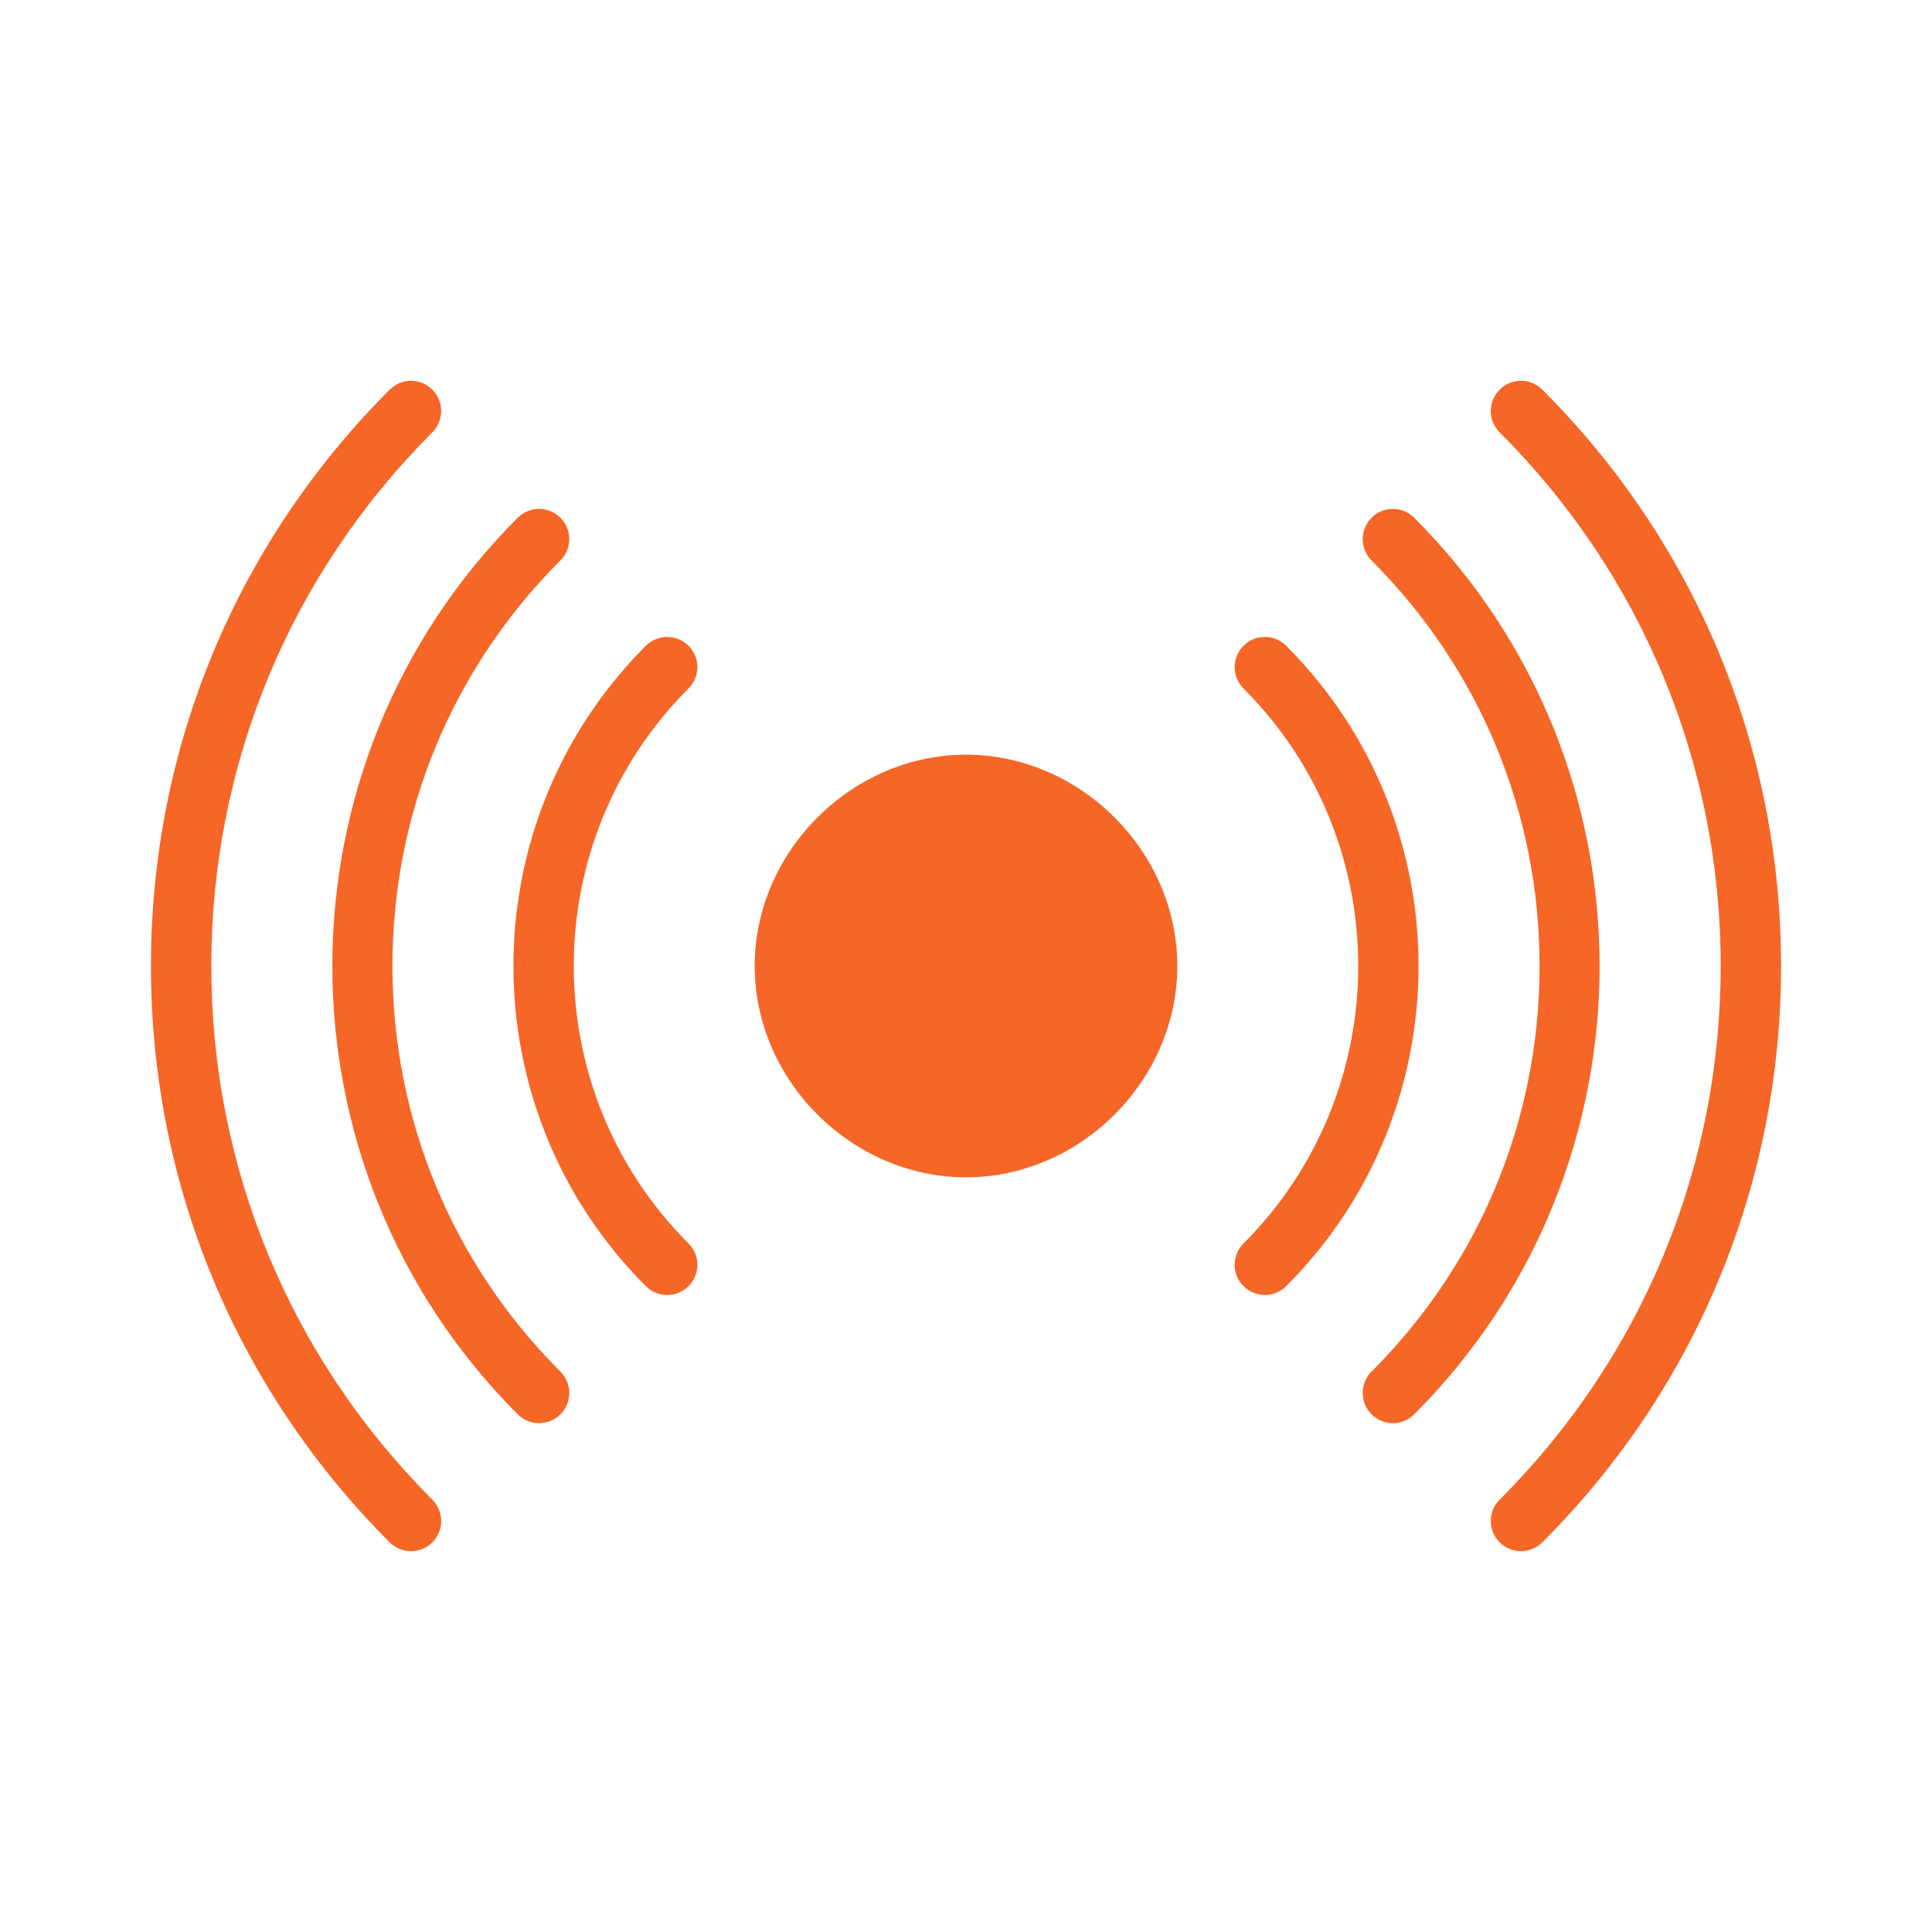
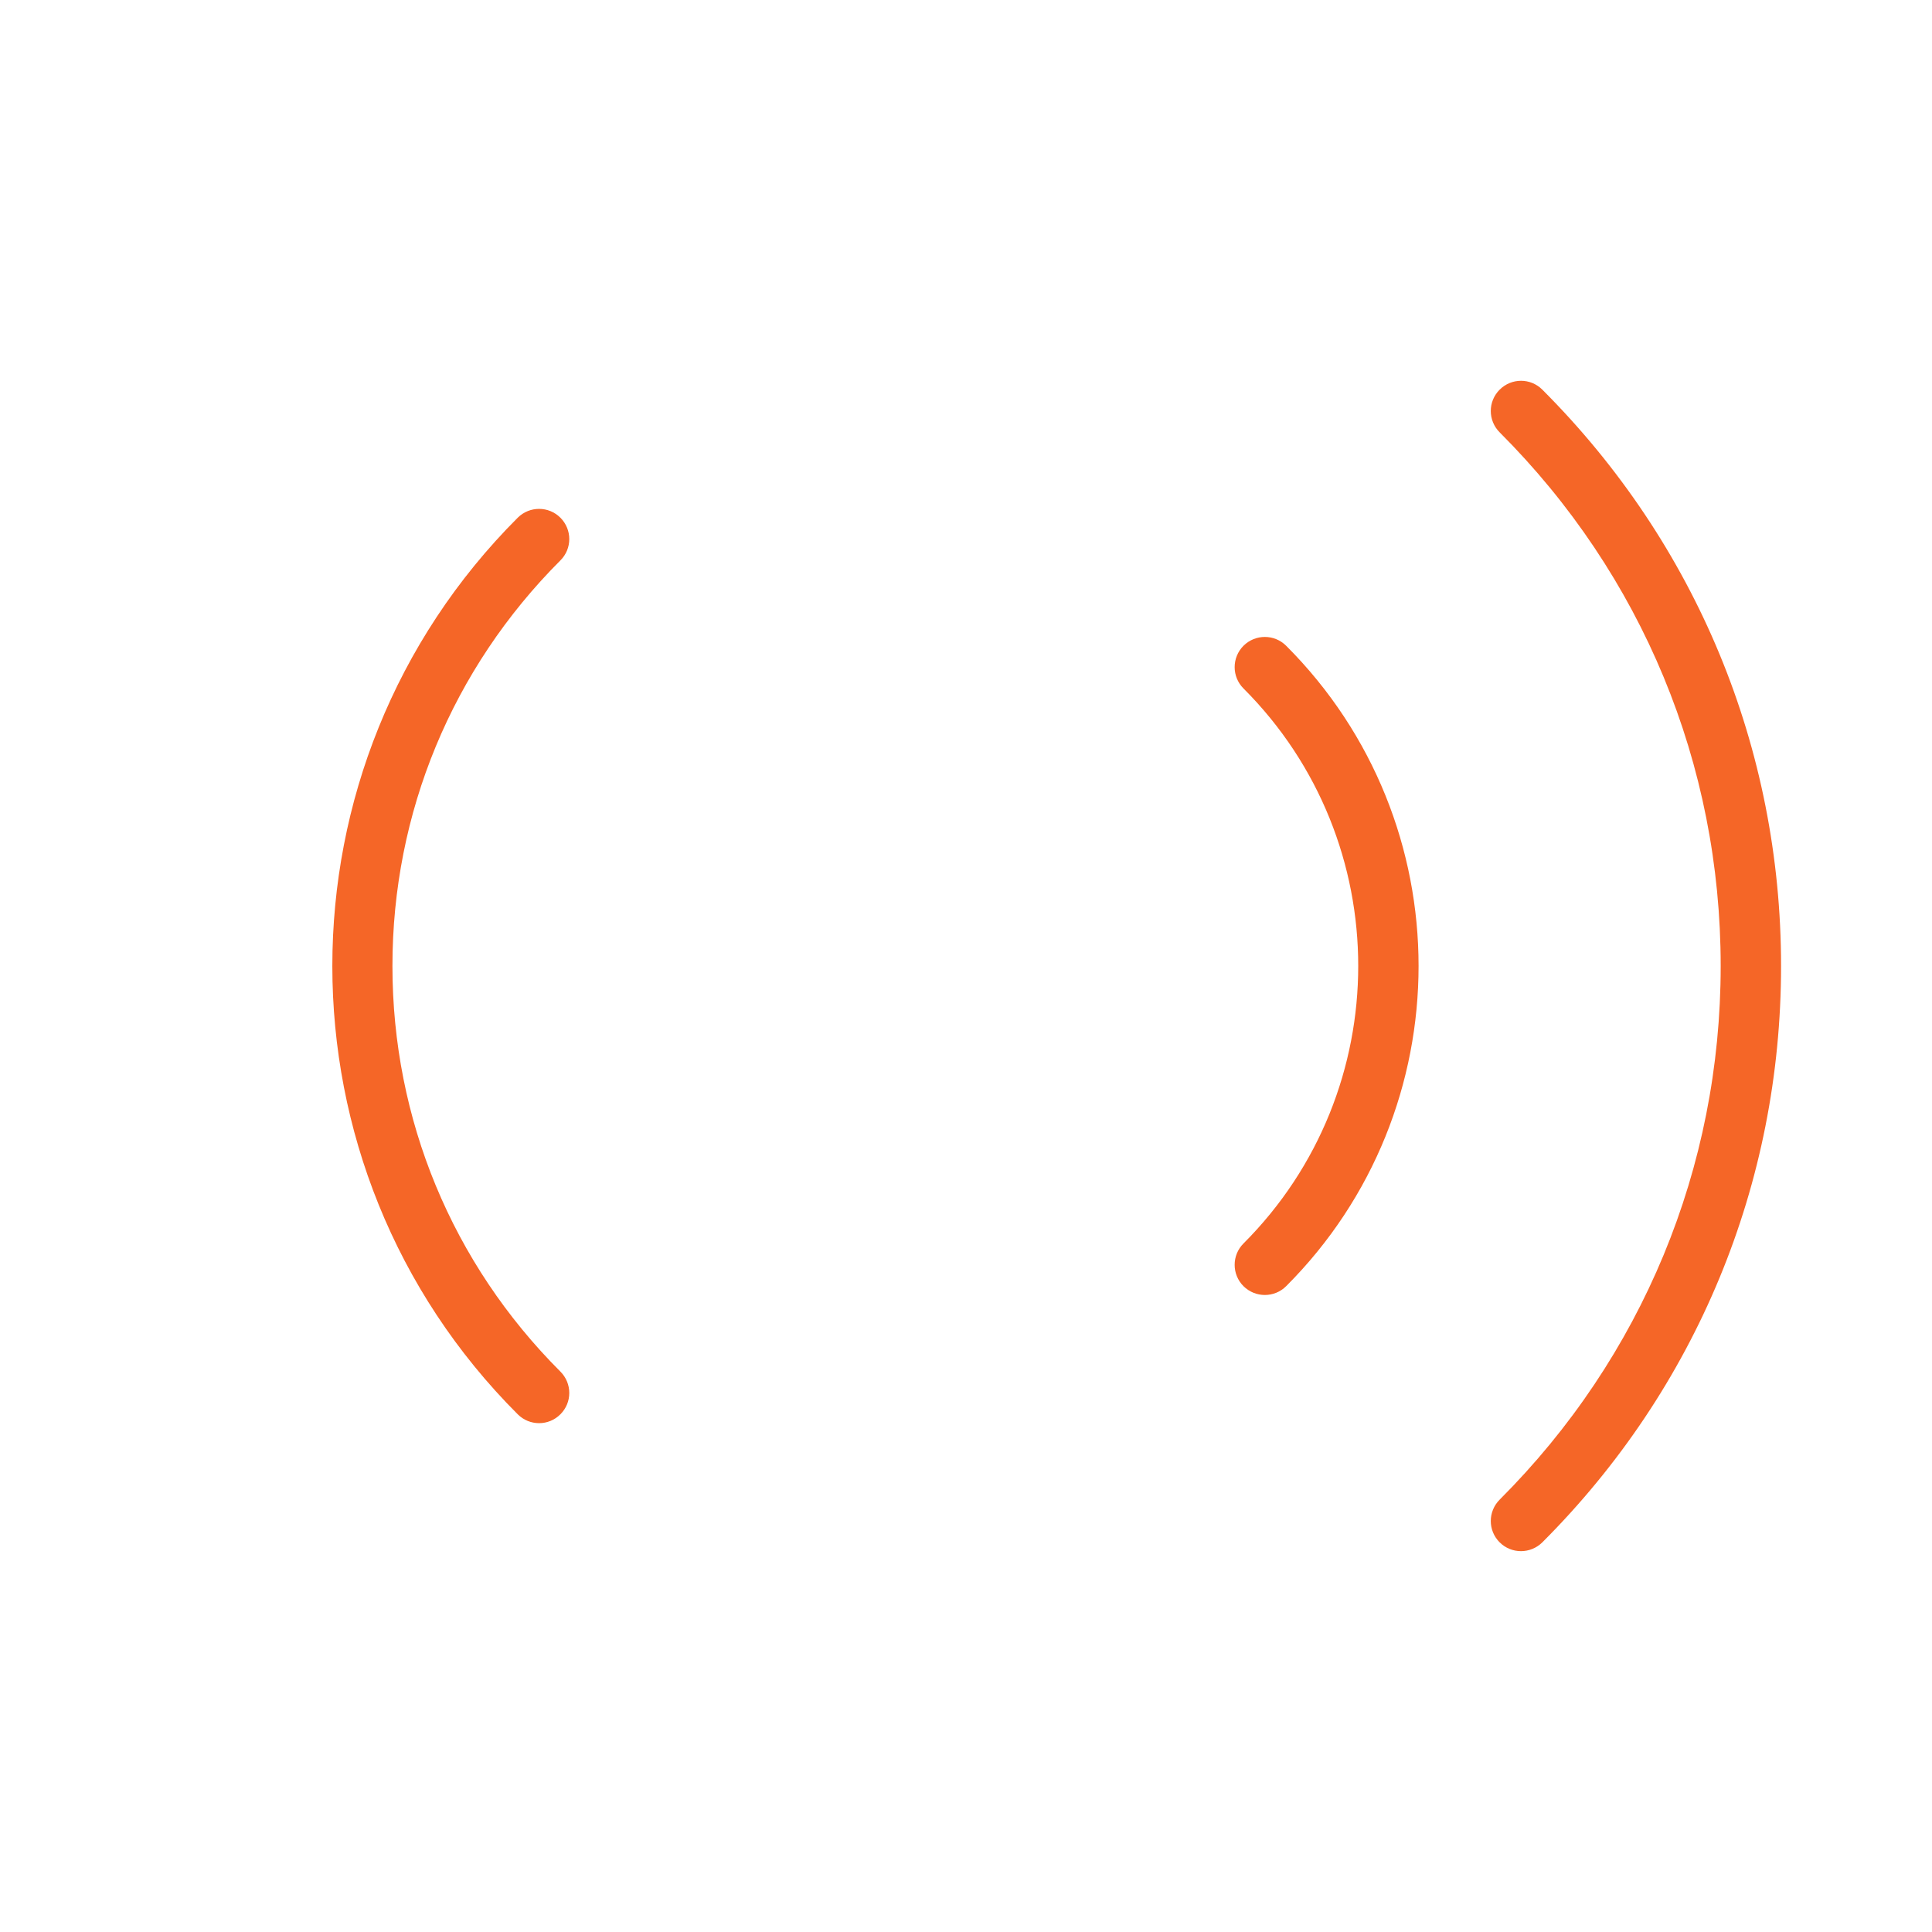
<svg xmlns="http://www.w3.org/2000/svg" width="32" height="32" viewBox="0 0 32 32" fill="none">
  <path d="M28.5 16C28.5 19.339 27.2 22.478 24.839 24.839C24.643 25.035 24.643 25.351 24.839 25.546C24.936 25.643 25.064 25.692 25.192 25.692C25.32 25.692 25.448 25.643 25.546 25.546C28.096 22.996 29.5 19.606 29.5 16C29.5 12.394 28.096 9.004 25.546 6.454C25.351 6.258 25.035 6.258 24.839 6.454C24.643 6.649 24.643 6.965 24.839 7.161C27.2 9.522 28.5 12.661 28.5 16Z" fill="#F56627" />
-   <path d="M6.808 25.692C6.936 25.692 7.064 25.643 7.161 25.546C7.356 25.351 7.356 25.035 7.161 24.839C4.801 22.478 3.5 19.339 3.5 16C3.5 12.661 4.801 9.522 7.161 7.161C7.356 6.965 7.356 6.649 7.161 6.454C6.965 6.258 6.649 6.258 6.454 6.454C3.905 9.004 2.5 12.394 2.5 16C2.5 19.606 3.905 22.996 6.454 25.546C6.552 25.643 6.679 25.692 6.808 25.692Z" fill="#F56627" />
-   <path d="M25.5 16C25.5 18.538 24.511 20.924 22.717 22.718C22.522 22.914 22.522 23.23 22.717 23.425C22.815 23.523 22.943 23.572 23.071 23.572C23.199 23.572 23.327 23.523 23.424 23.425C27.518 19.331 27.518 12.67 23.424 8.576C23.229 8.38 22.913 8.38 22.717 8.576C22.522 8.771 22.522 9.087 22.717 9.283C24.511 11.077 25.5 13.463 25.5 16Z" fill="#F56627" />
  <path d="M8.575 23.425C8.673 23.523 8.801 23.572 8.929 23.572C9.057 23.572 9.185 23.523 9.282 23.425C9.478 23.23 9.478 22.914 9.282 22.718C7.488 20.924 6.5 18.538 6.5 16C6.5 13.463 7.488 11.077 9.282 9.282C9.478 9.087 9.478 8.771 9.282 8.575C9.087 8.38 8.771 8.38 8.575 8.575C4.481 12.67 4.481 19.331 8.575 23.425Z" fill="#F56627" />
  <path d="M20.596 21.303C20.694 21.4 20.822 21.449 20.95 21.449C21.078 21.449 21.206 21.4 21.303 21.303C24.227 18.378 24.227 13.621 21.303 10.696C21.108 10.501 20.792 10.501 20.596 10.696C20.401 10.892 20.401 11.208 20.596 11.403C23.13 13.937 23.13 18.061 20.596 20.596C20.401 20.791 20.401 21.108 20.596 21.303Z" fill="#F56627" />
-   <path d="M10.697 21.303C10.794 21.4 10.922 21.449 11.05 21.449C11.178 21.449 11.306 21.4 11.404 21.303C11.6 21.107 11.6 20.791 11.404 20.596C8.87 18.062 8.87 13.938 11.404 11.403C11.6 11.208 11.6 10.892 11.404 10.696C11.209 10.501 10.893 10.501 10.697 10.696C7.773 13.621 7.773 18.379 10.697 21.303Z" fill="#F56627" />
-   <path d="M16 12.5C17.895 12.5 19.5 14.105 19.5 16C19.5 17.895 17.895 19.5 16 19.5C14.105 19.5 12.5 17.895 12.5 16C12.5 14.105 14.105 12.5 16 12.5Z" fill="#F56627" />
</svg>